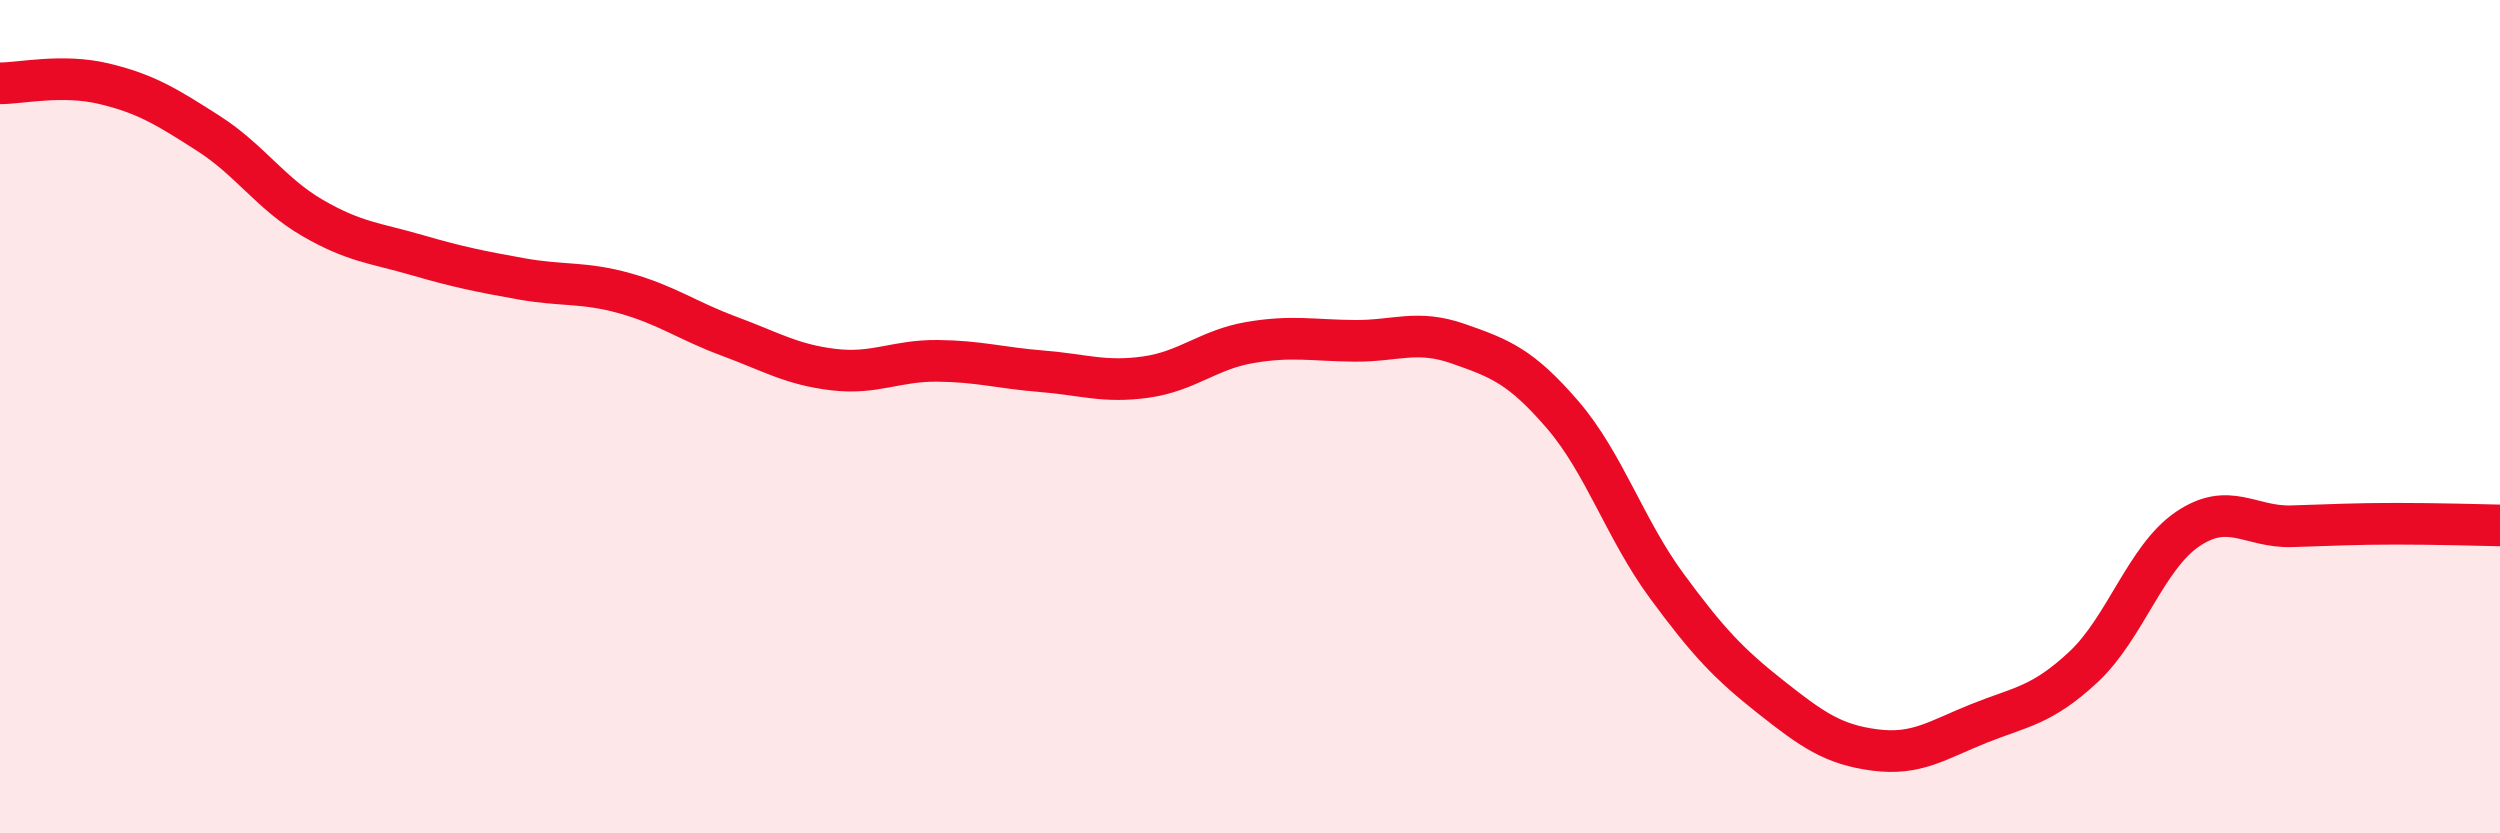
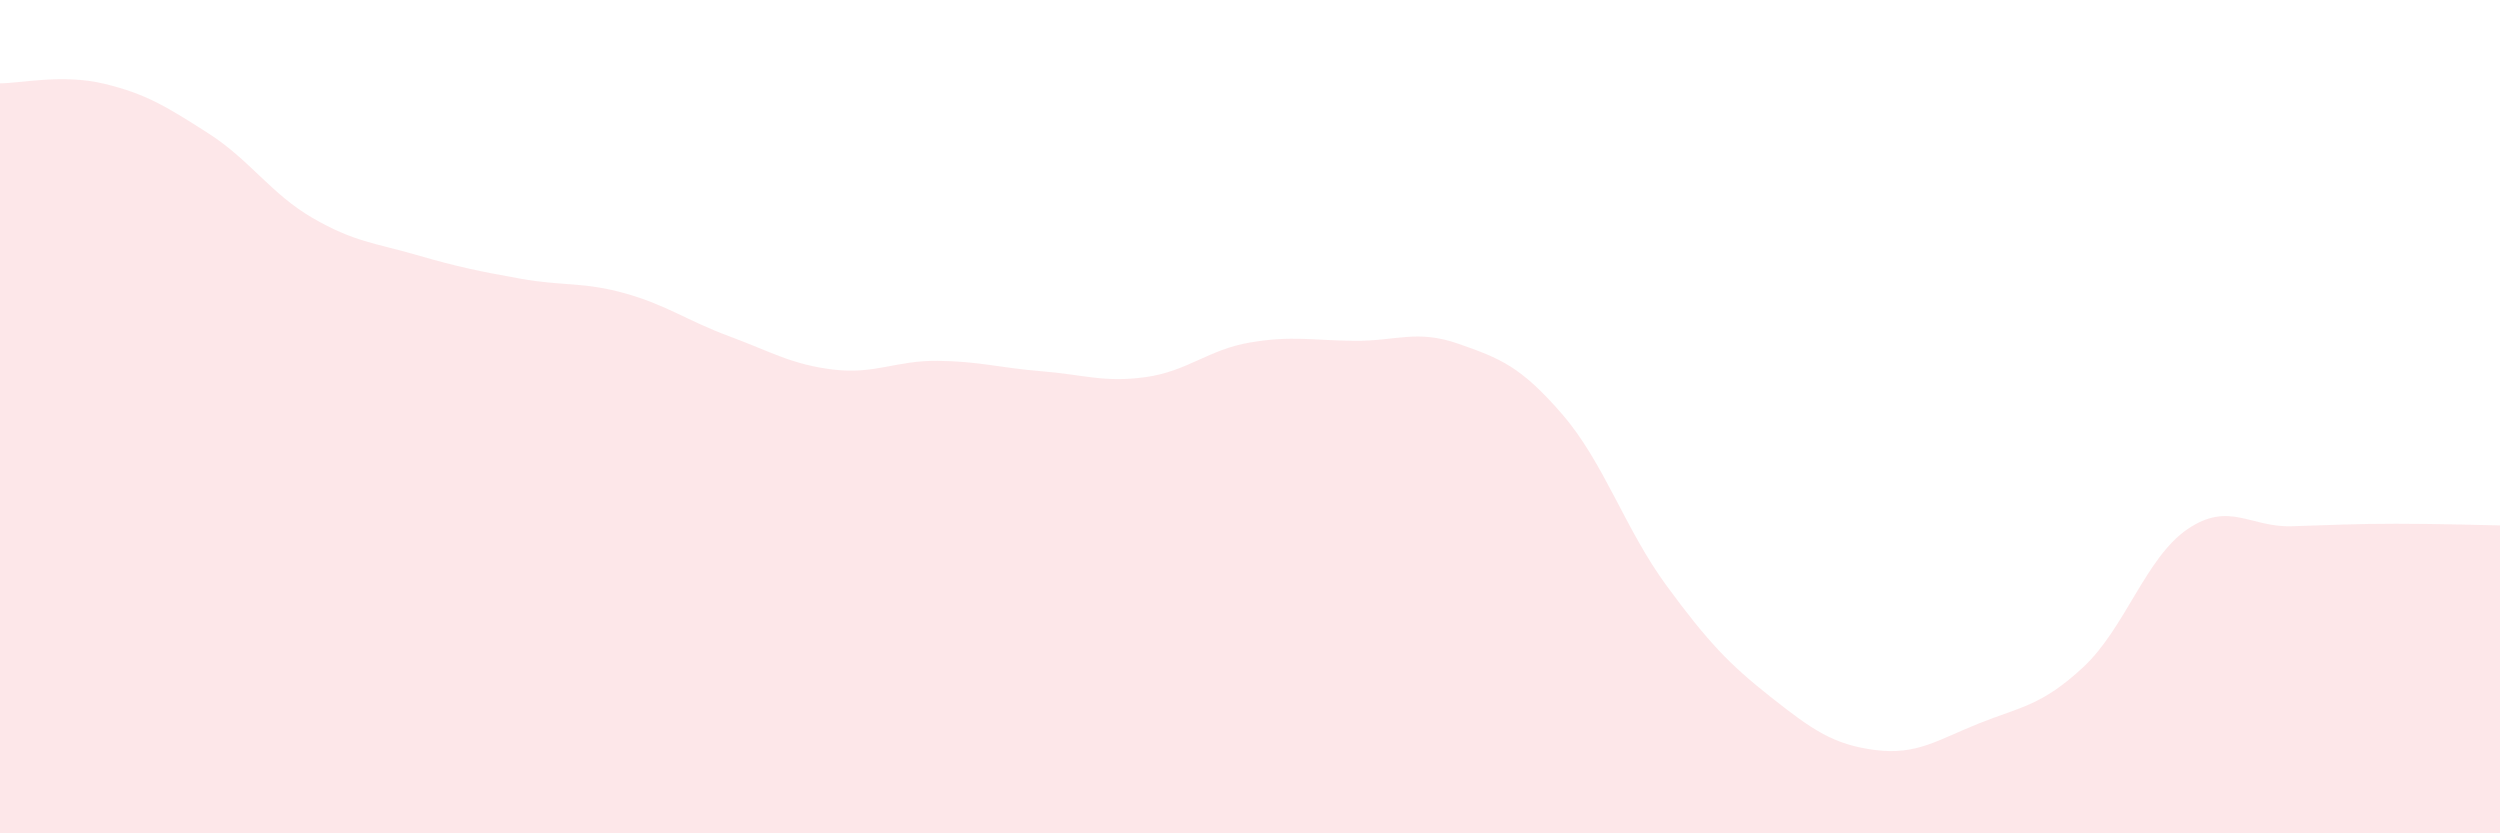
<svg xmlns="http://www.w3.org/2000/svg" width="60" height="20" viewBox="0 0 60 20">
  <path d="M 0,2 C 0.5,2 1.5,1.77 2.5,2.01 C 3.5,2.25 4,2.56 5,3.2 C 6,3.84 6.5,4.65 7.5,5.23 C 8.5,5.81 9,5.83 10,6.12 C 11,6.41 11.5,6.51 12.5,6.69 C 13.5,6.87 14,6.76 15,7.04 C 16,7.32 16.5,7.7 17.5,8.07 C 18.5,8.44 19,8.75 20,8.87 C 21,8.99 21.5,8.65 22.5,8.66 C 23.5,8.67 24,8.83 25,8.91 C 26,8.99 26.5,9.19 27.5,9.05 C 28.5,8.91 29,8.39 30,8.22 C 31,8.05 31.5,8.17 32.5,8.18 C 33.5,8.19 34,7.9 35,8.25 C 36,8.6 36.5,8.79 37.5,9.95 C 38.5,11.11 39,12.7 40,14.06 C 41,15.42 41.5,15.94 42.5,16.73 C 43.5,17.52 44,17.87 45,18 C 46,18.13 46.5,17.76 47.5,17.36 C 48.5,16.96 49,16.94 50,16.01 C 51,15.08 51.5,13.38 52.5,12.7 C 53.5,12.02 54,12.66 55,12.63 C 56,12.6 56.5,12.57 57.5,12.57 C 58.5,12.57 59.5,12.6 60,12.61L60 20L0 20Z" fill="#EB0A25" opacity="0.1" stroke-linecap="round" stroke-linejoin="round" />
-   <path d="M 0,2 C 0.5,2 1.5,1.77 2.5,2.01 C 3.5,2.25 4,2.56 5,3.2 C 6,3.84 6.5,4.65 7.5,5.23 C 8.5,5.81 9,5.83 10,6.12 C 11,6.41 11.5,6.51 12.5,6.69 C 13.5,6.87 14,6.76 15,7.04 C 16,7.32 16.5,7.7 17.5,8.07 C 18.5,8.44 19,8.75 20,8.87 C 21,8.99 21.5,8.65 22.5,8.66 C 23.5,8.67 24,8.83 25,8.91 C 26,8.99 26.5,9.19 27.5,9.05 C 28.5,8.91 29,8.39 30,8.22 C 31,8.05 31.5,8.17 32.5,8.18 C 33.5,8.19 34,7.9 35,8.25 C 36,8.6 36.5,8.79 37.5,9.95 C 38.5,11.11 39,12.7 40,14.06 C 41,15.42 41.5,15.94 42.5,16.73 C 43.5,17.52 44,17.87 45,18 C 46,18.13 46.5,17.76 47.5,17.36 C 48.5,16.96 49,16.94 50,16.01 C 51,15.08 51.5,13.38 52.5,12.7 C 53.5,12.02 54,12.66 55,12.63 C 56,12.6 56.5,12.57 57.5,12.57 C 58.5,12.57 59.5,12.6 60,12.61" stroke="#EB0A25" stroke-width="1" fill="none" stroke-linecap="round" stroke-linejoin="round" />
</svg>